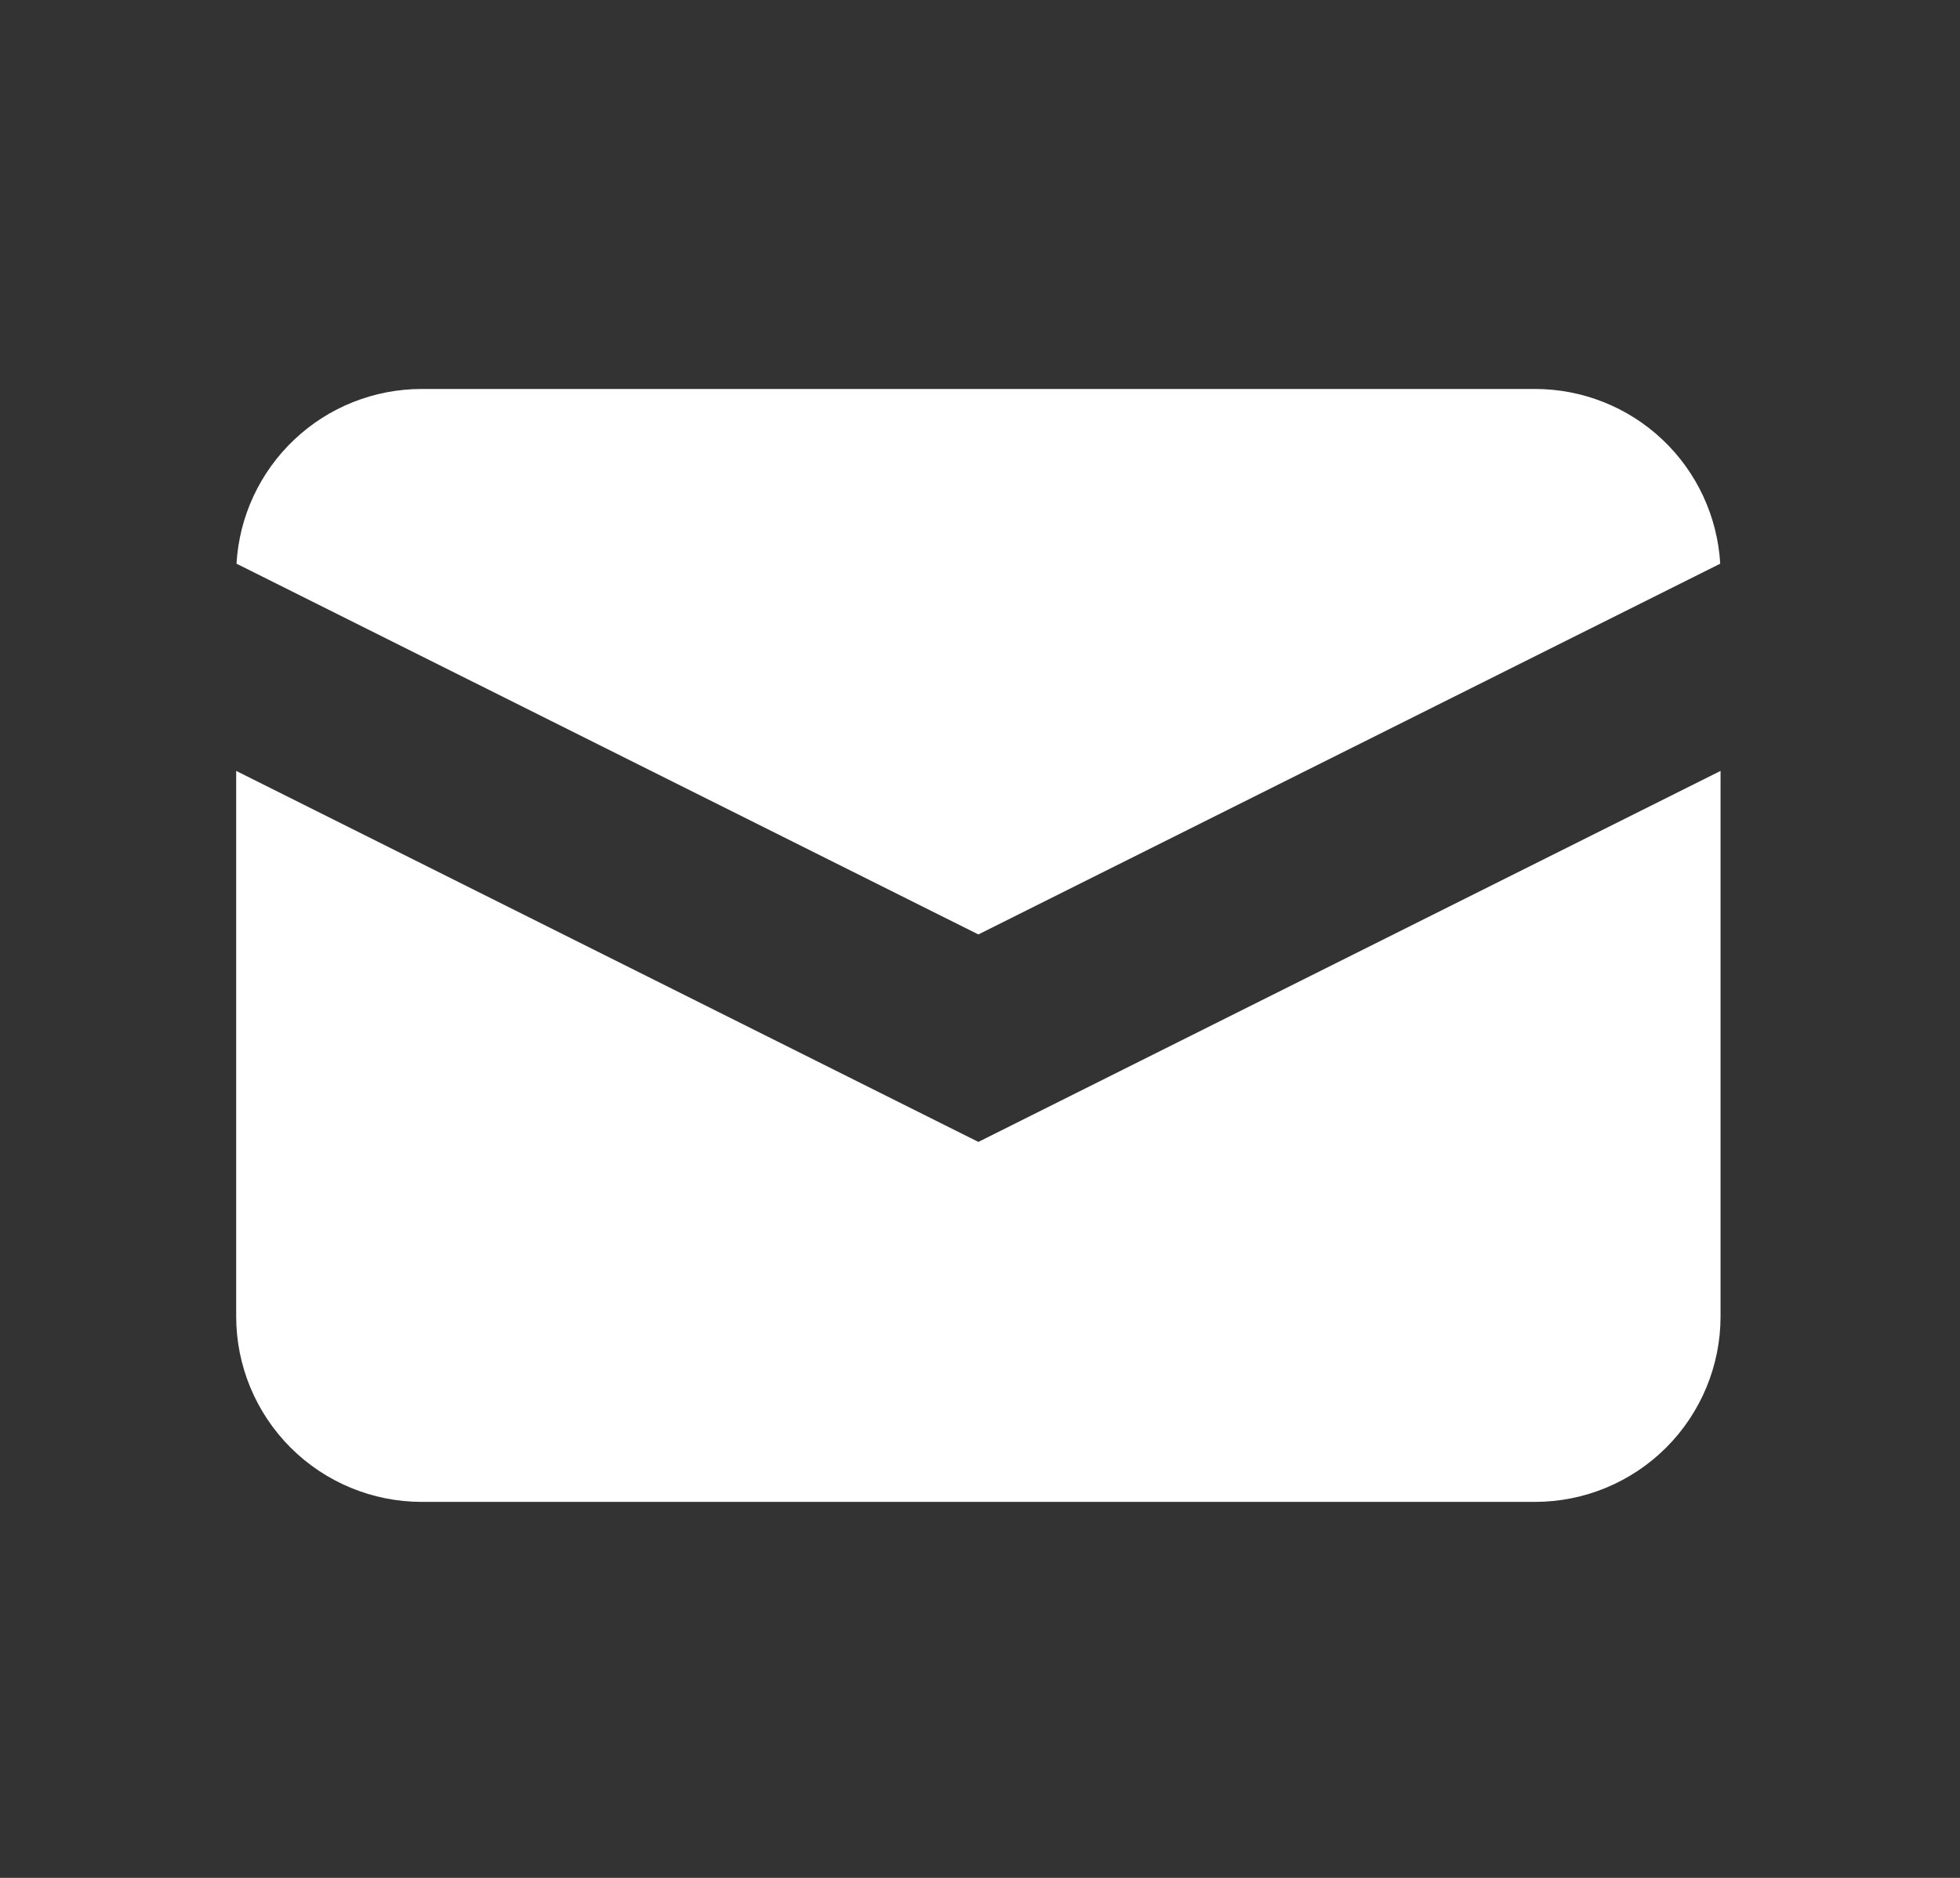
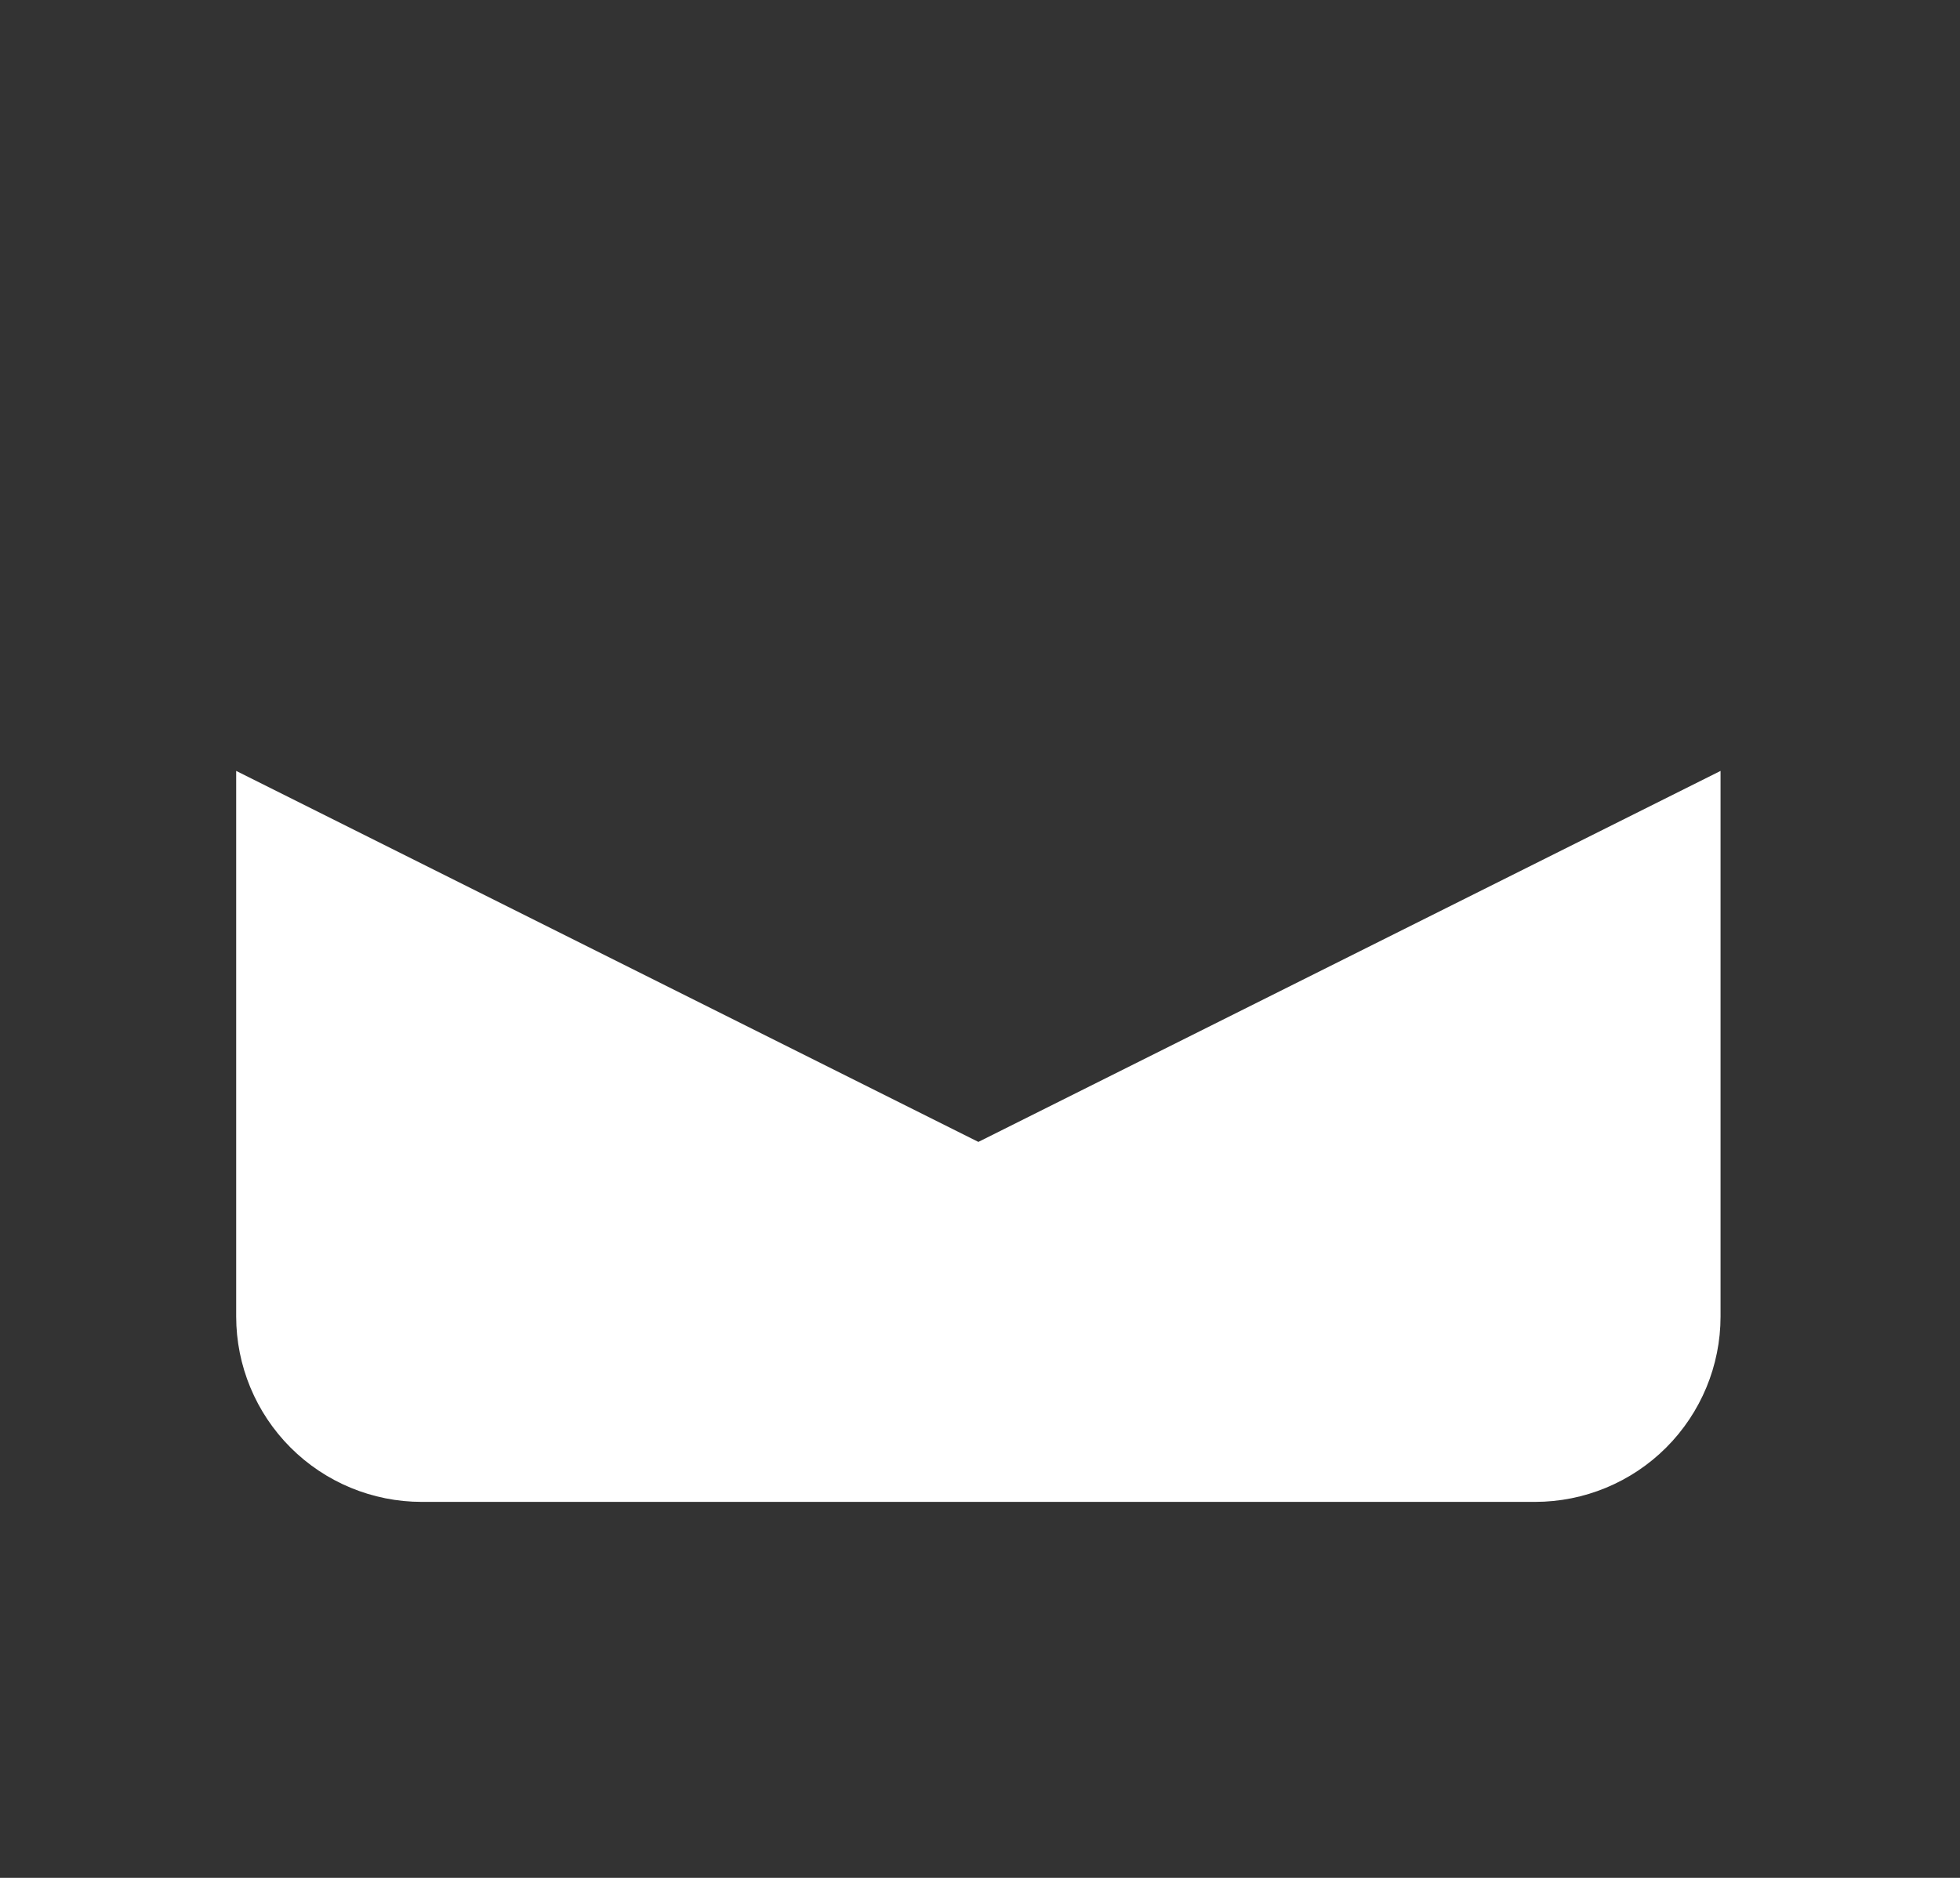
<svg xmlns="http://www.w3.org/2000/svg" width="24" height="23" viewBox="0 0 24 23" fill="none">
  <rect x="0" y="0" width="24" height="23" fill="#333333" stroke="none" />
  <g clip-path="url(#clip0_240_474)">
-     <path d="M2.896 6.904L11.98 11.445L21.064 6.904C21.03 6.325 20.777 5.781 20.355 5.383C19.933 4.985 19.375 4.764 18.796 4.764H5.164C4.584 4.764 4.026 4.985 3.605 5.383C3.183 5.781 2.929 6.325 2.896 6.904Z" fill="white" />
    <path d="M21.068 9.442L11.98 13.986L2.892 9.442V16.124C2.892 16.726 3.132 17.304 3.558 17.73C3.984 18.156 4.562 18.395 5.164 18.395H18.796C19.398 18.395 19.976 18.156 20.402 17.73C20.828 17.304 21.068 16.726 21.068 16.124V9.442Z" fill="white" />
  </g>
  <defs>
    <clipPath id="clip0_240_474">
      <rect width="22.72" height="22.72" fill="white" transform="translate(0.62 0.22)" />
    </clipPath>
  </defs>
</svg>